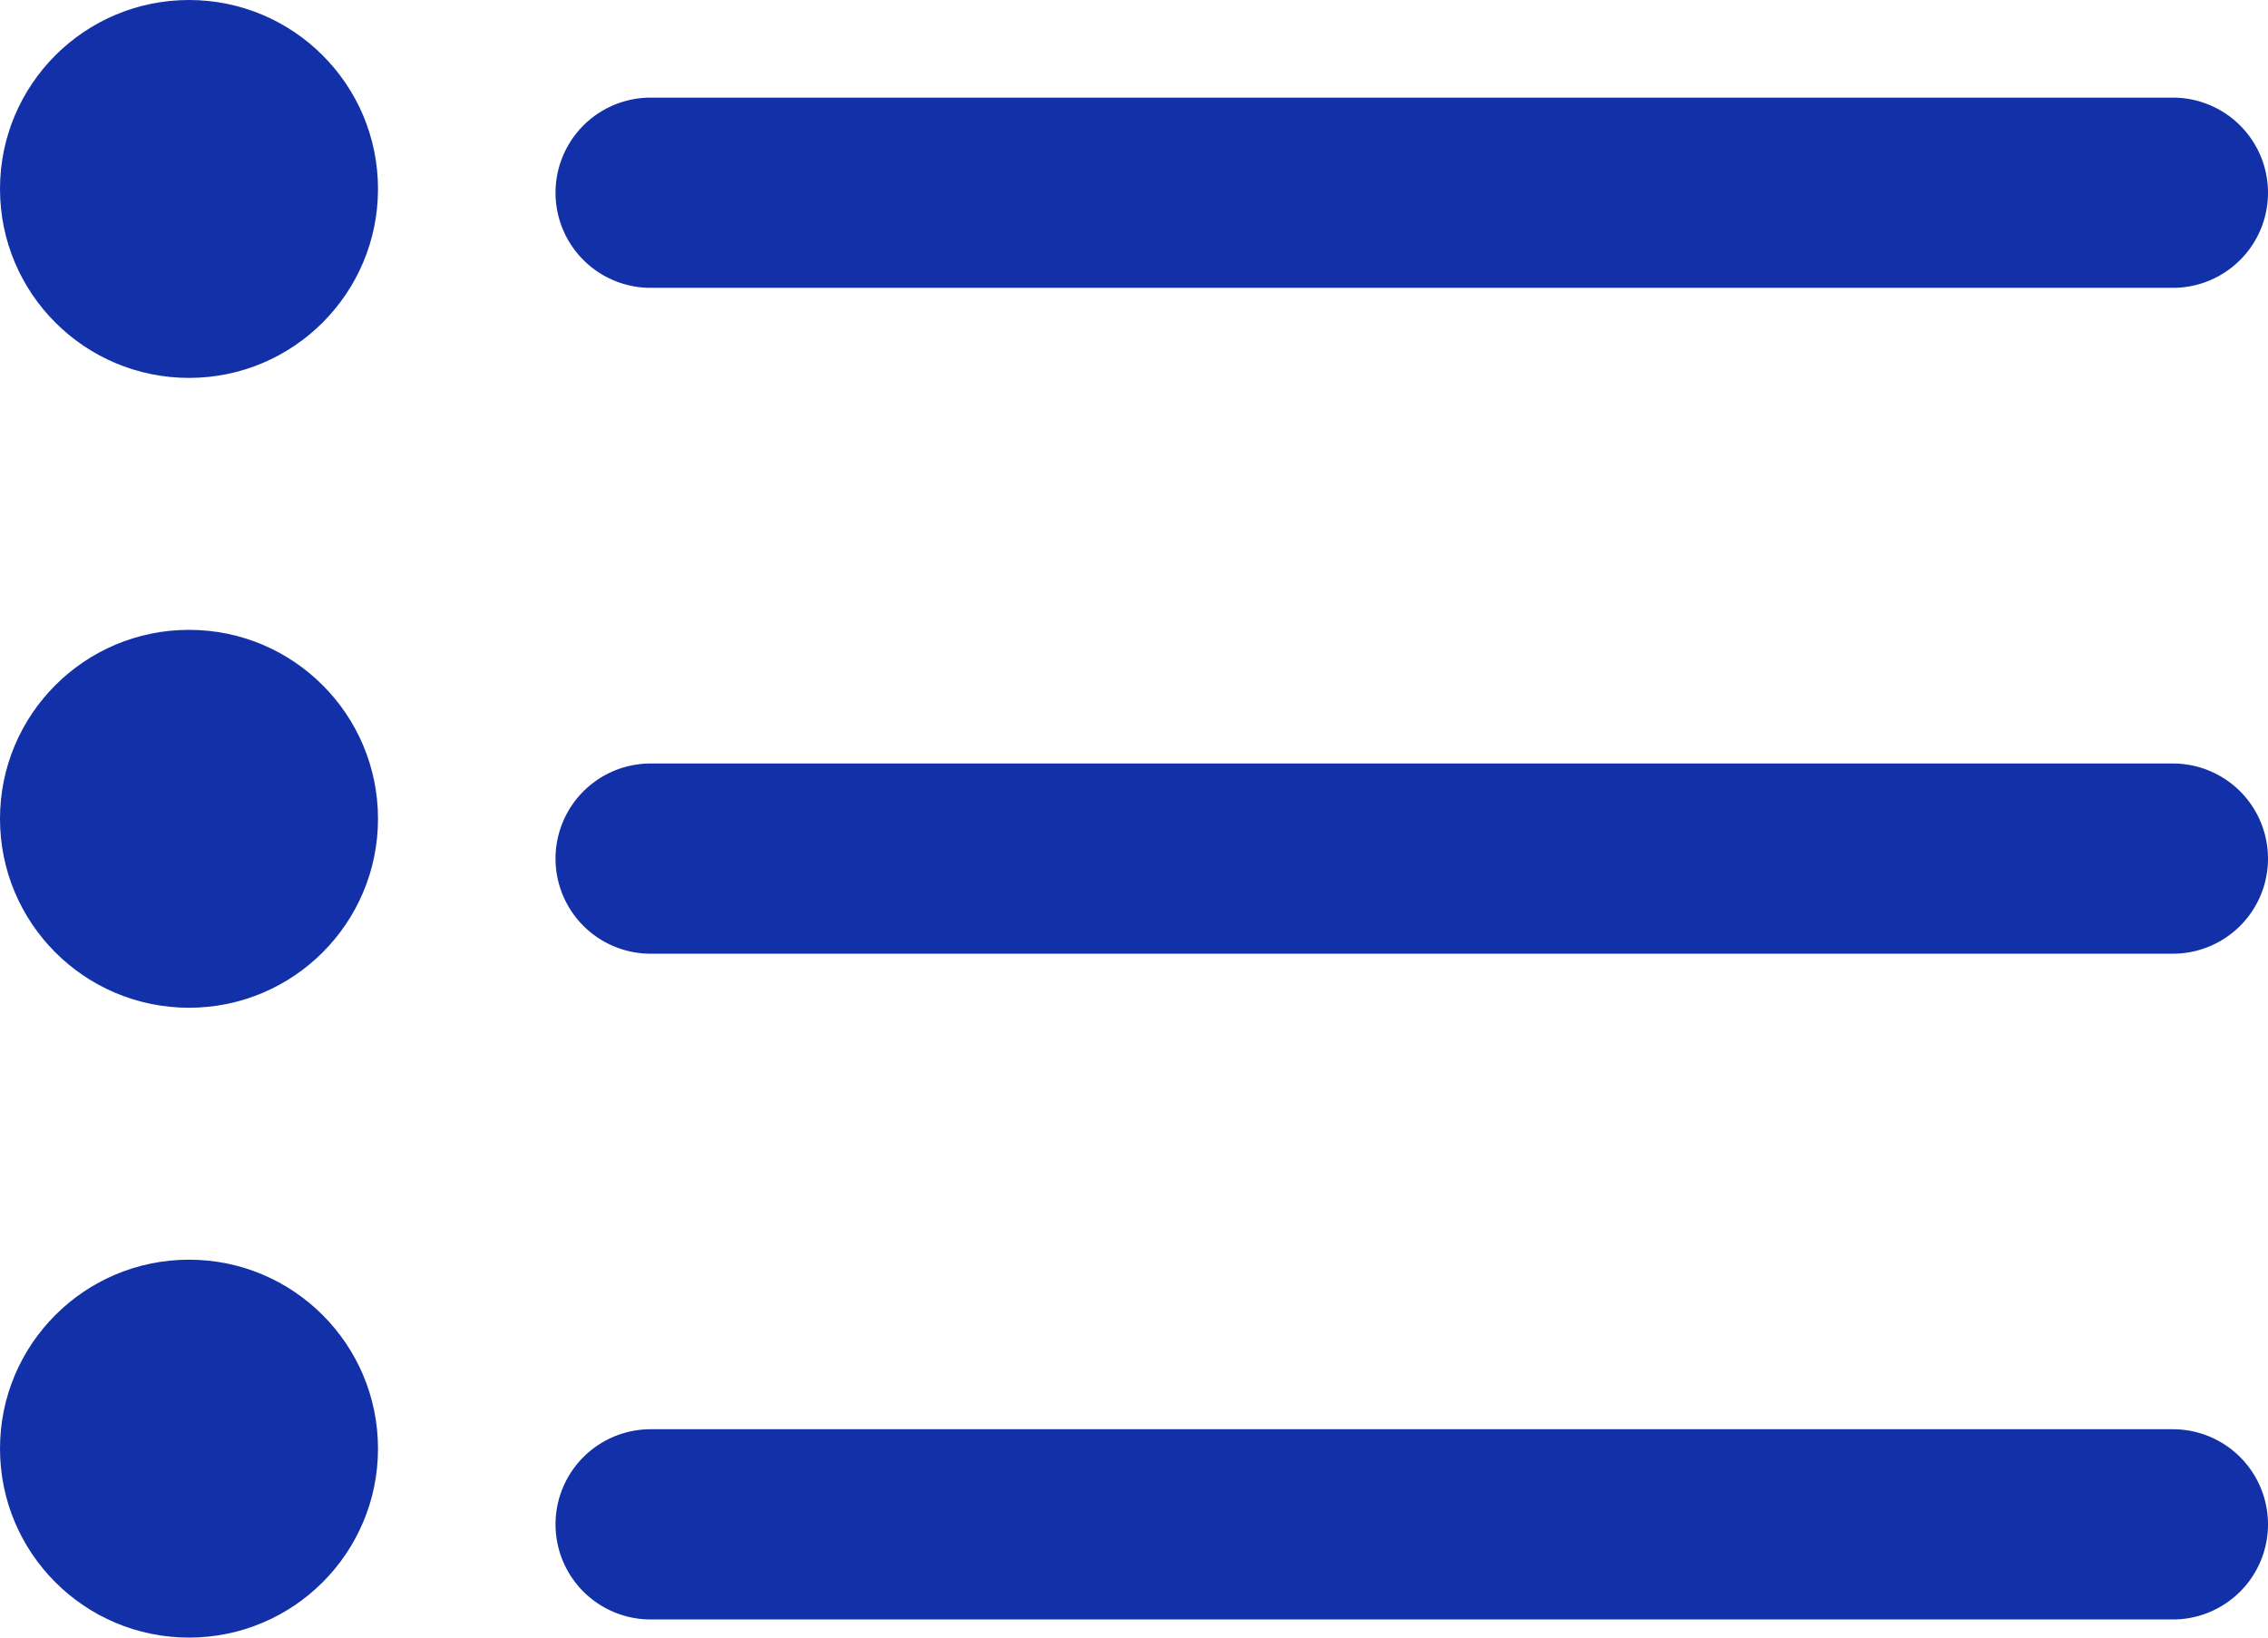
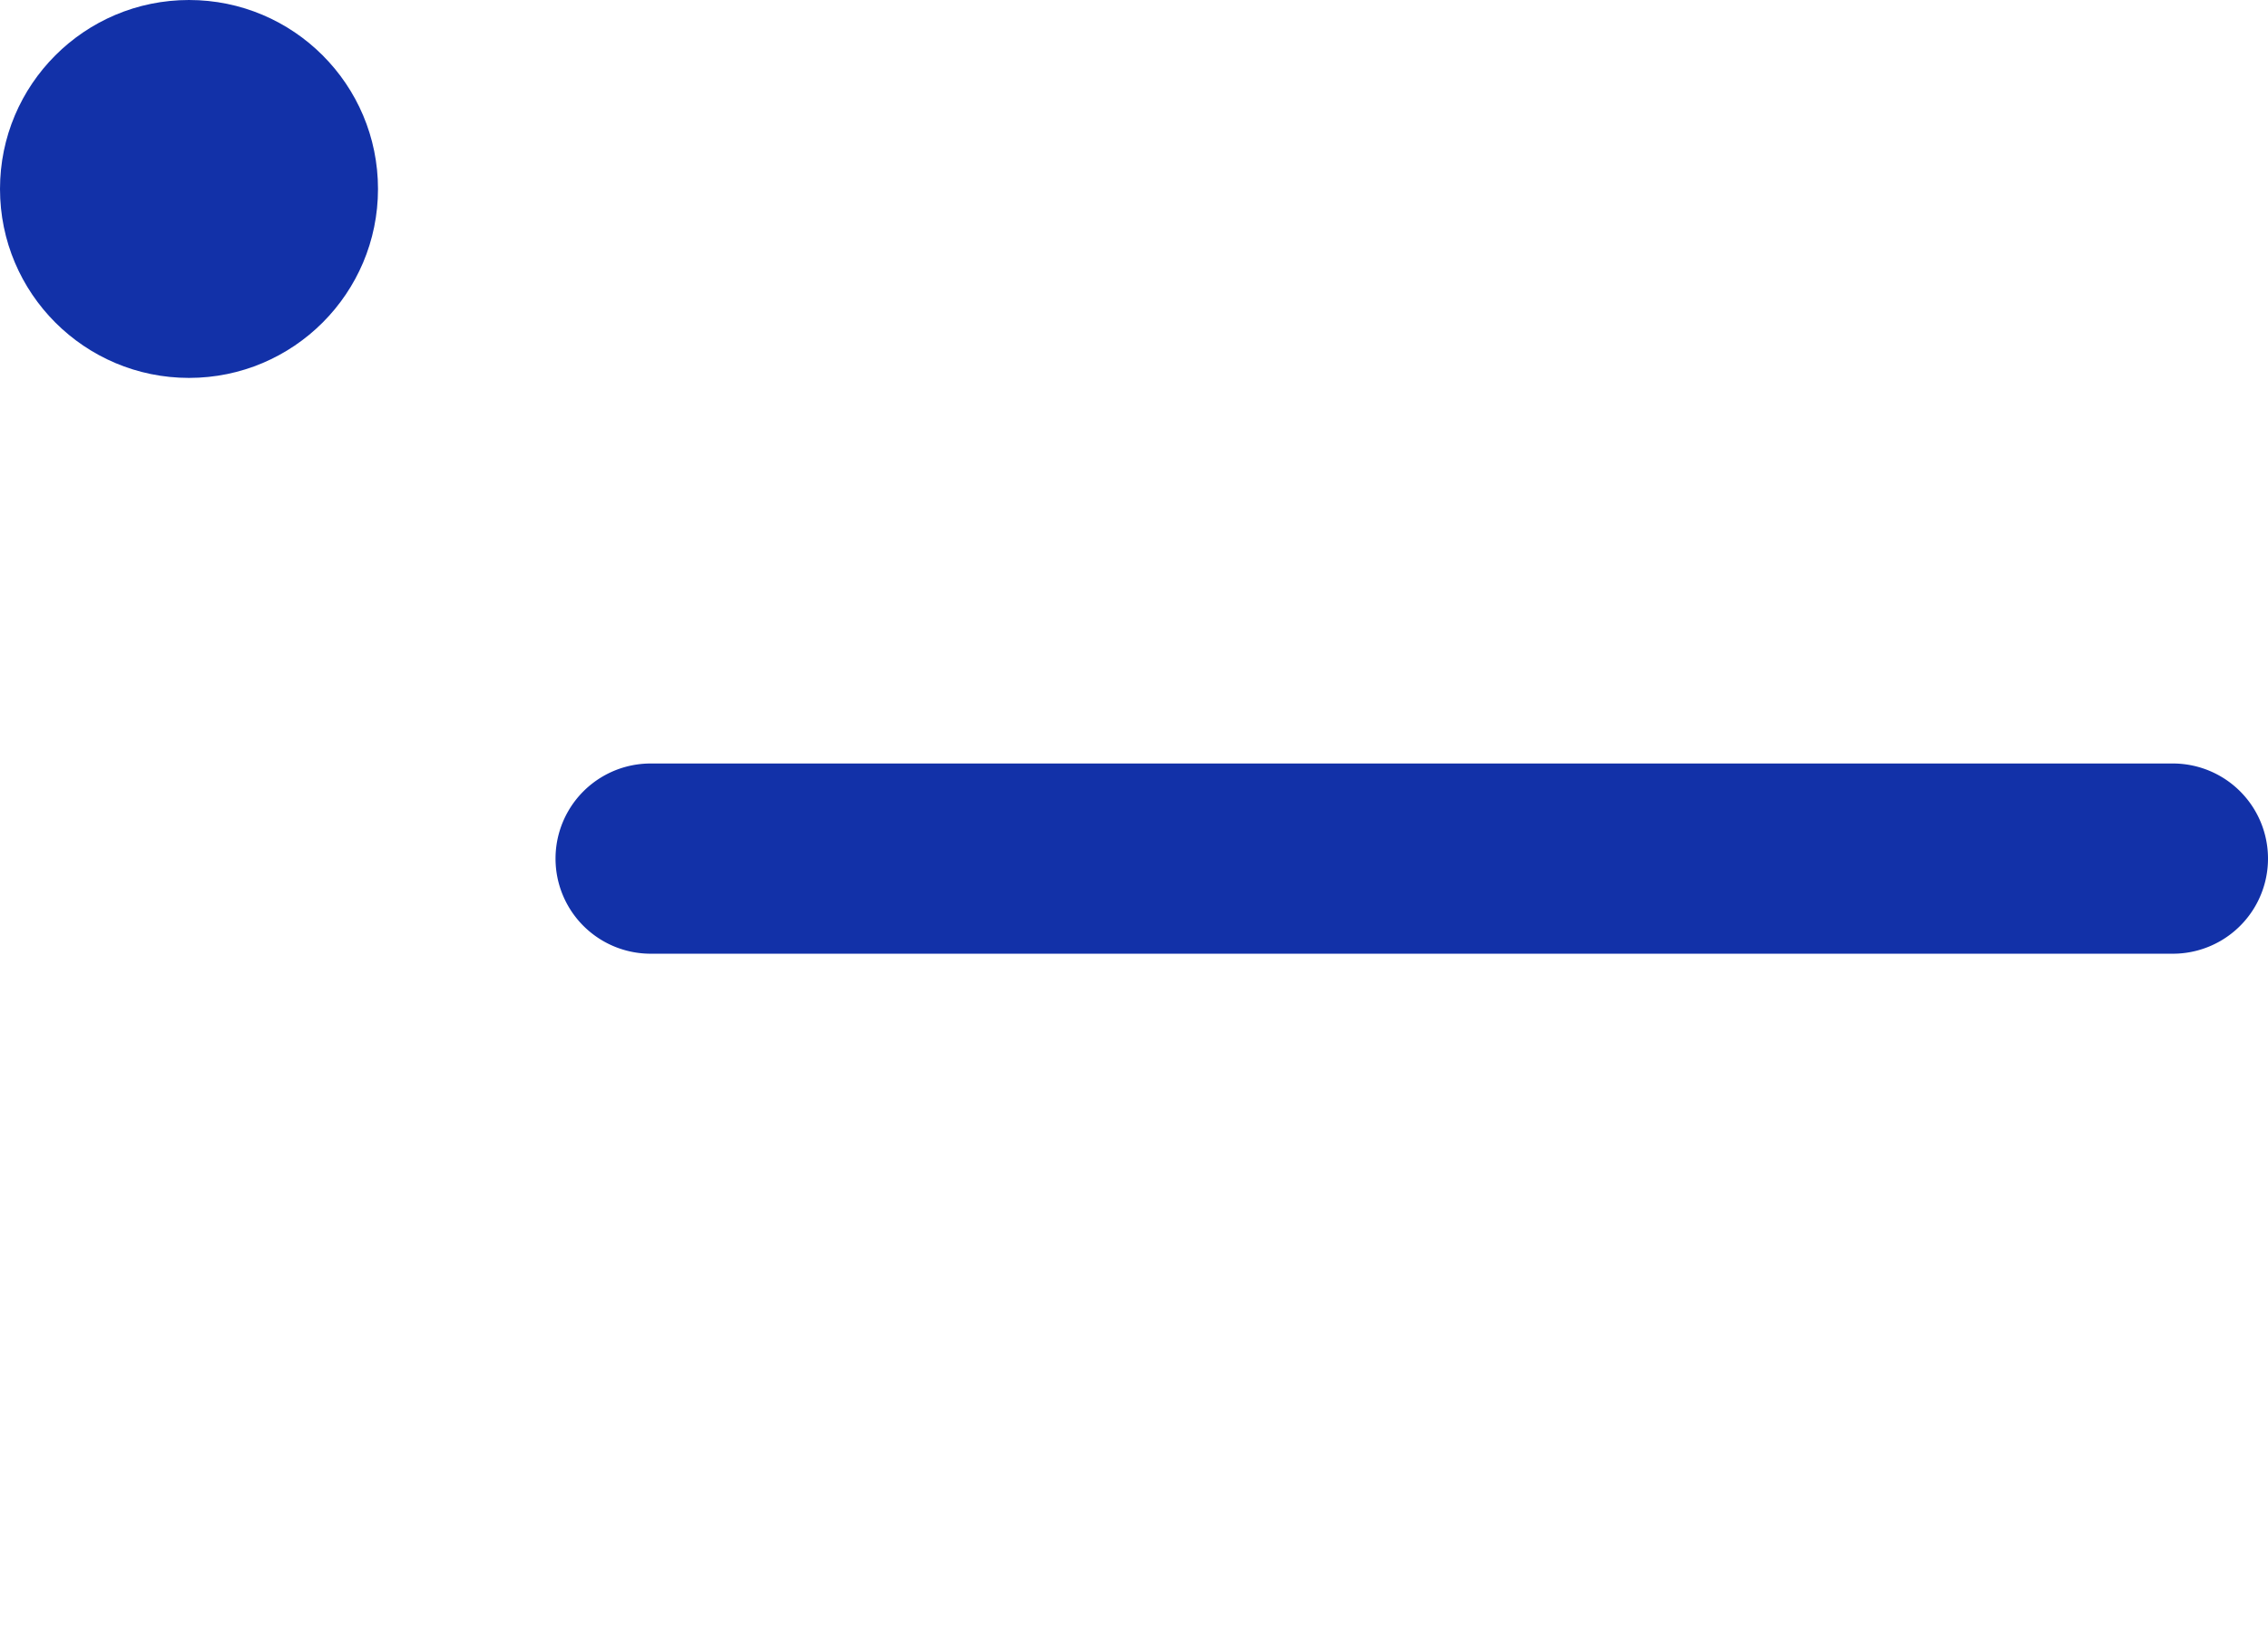
<svg xmlns="http://www.w3.org/2000/svg" width="18" height="13" viewBox="0 0 18 13">
  <g id="list" transform="translate(-0.15 -0.134)">
-     <path id="Caminho_13063" data-name="Caminho 13063" d="M6.755,5.51H18.836a.755.755,0,1,0,0-1.51H6.755a.755.755,0,1,0,0,1.51Z" transform="translate(-1.441 -3.091)" fill="#1231a8" />
    <path id="Caminho_13064" data-name="Caminho 13064" d="M18.836,11H6.755a.755.755,0,1,0,0,1.51H18.836a.755.755,0,1,0,0-1.51Z" transform="translate(-1.441 -4.805)" fill="#1231a8" />
-     <path id="Caminho_13065" data-name="Caminho 13065" d="M18.836,18H6.755a.755.755,0,1,0,0,1.51H18.836a.755.755,0,1,0,0-1.51Z" transform="translate(-1.441 -6.52)" fill="#1231a8" />
    <circle id="Elipse_73" data-name="Elipse 73" cx="1.5" cy="1.5" r="1.5" transform="translate(0.15 0.134)" fill="#1231a8" />
-     <circle id="Elipse_74" data-name="Elipse 74" cx="1.5" cy="1.5" r="1.5" transform="translate(0.15 5.134)" fill="#1231a8" />
-     <circle id="Elipse_75" data-name="Elipse 75" cx="1.5" cy="1.5" r="1.5" transform="translate(0.15 10.134)" fill="#1231a8" />
  </g>
</svg>